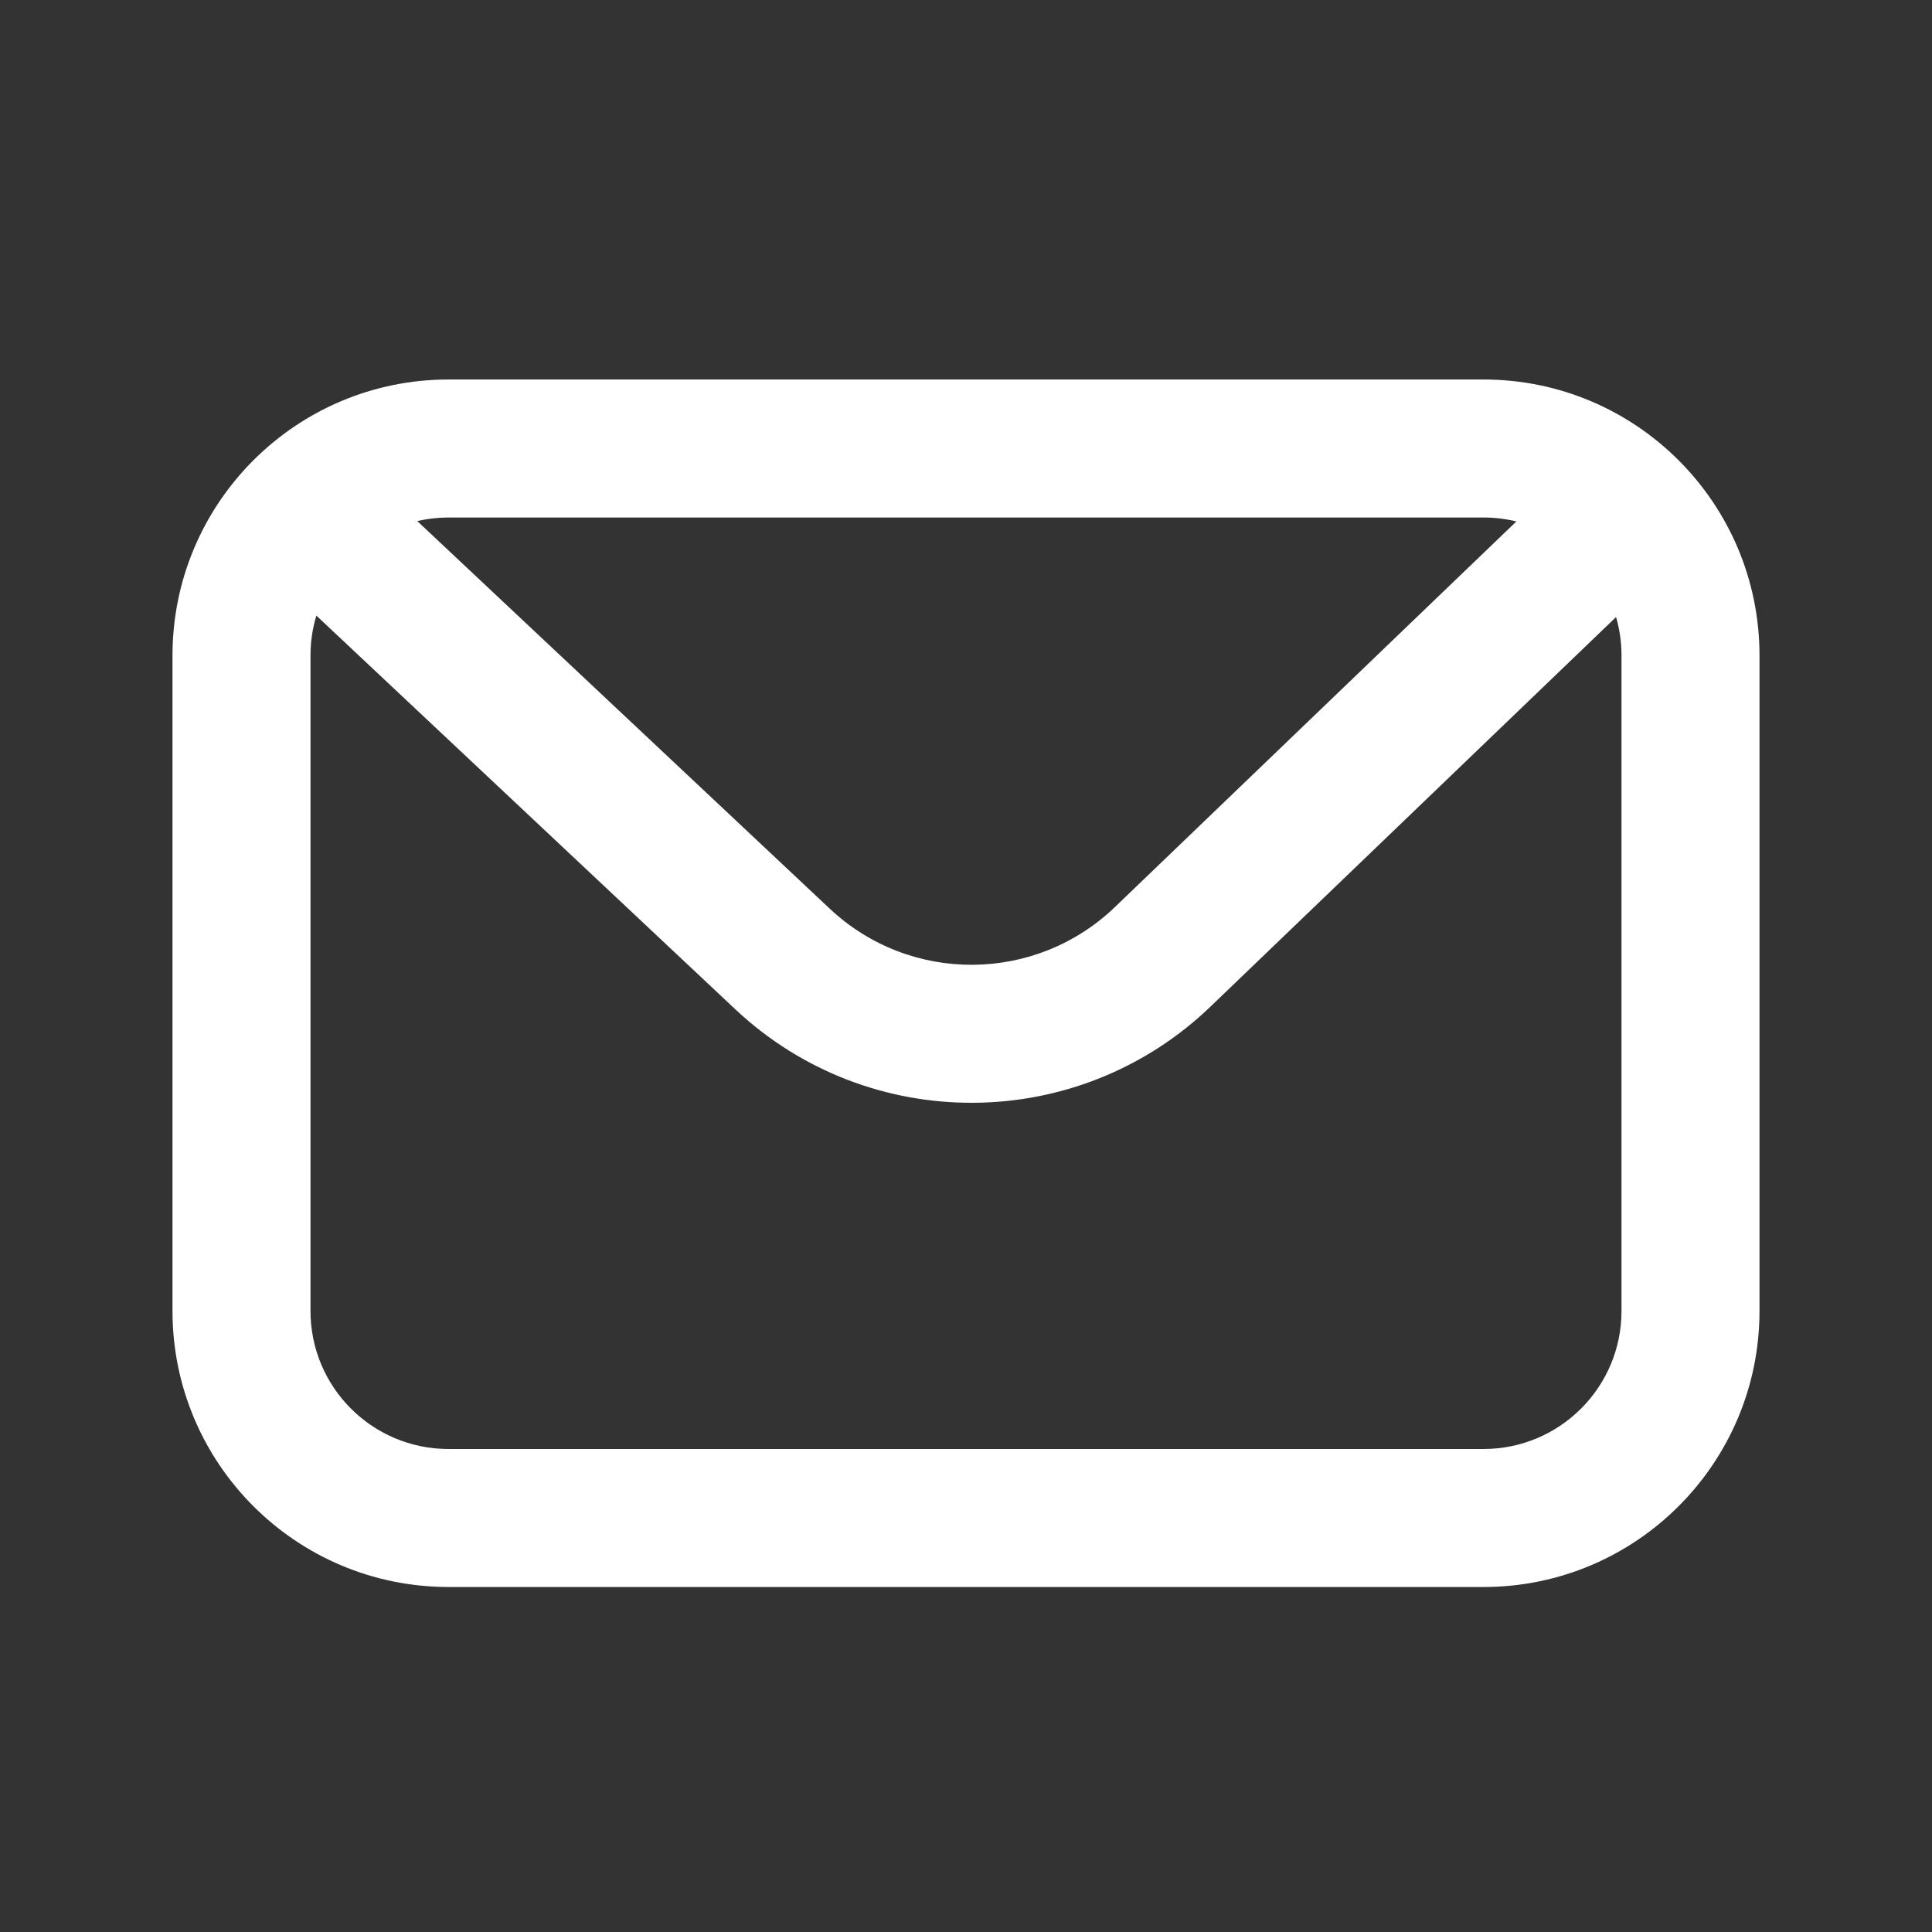
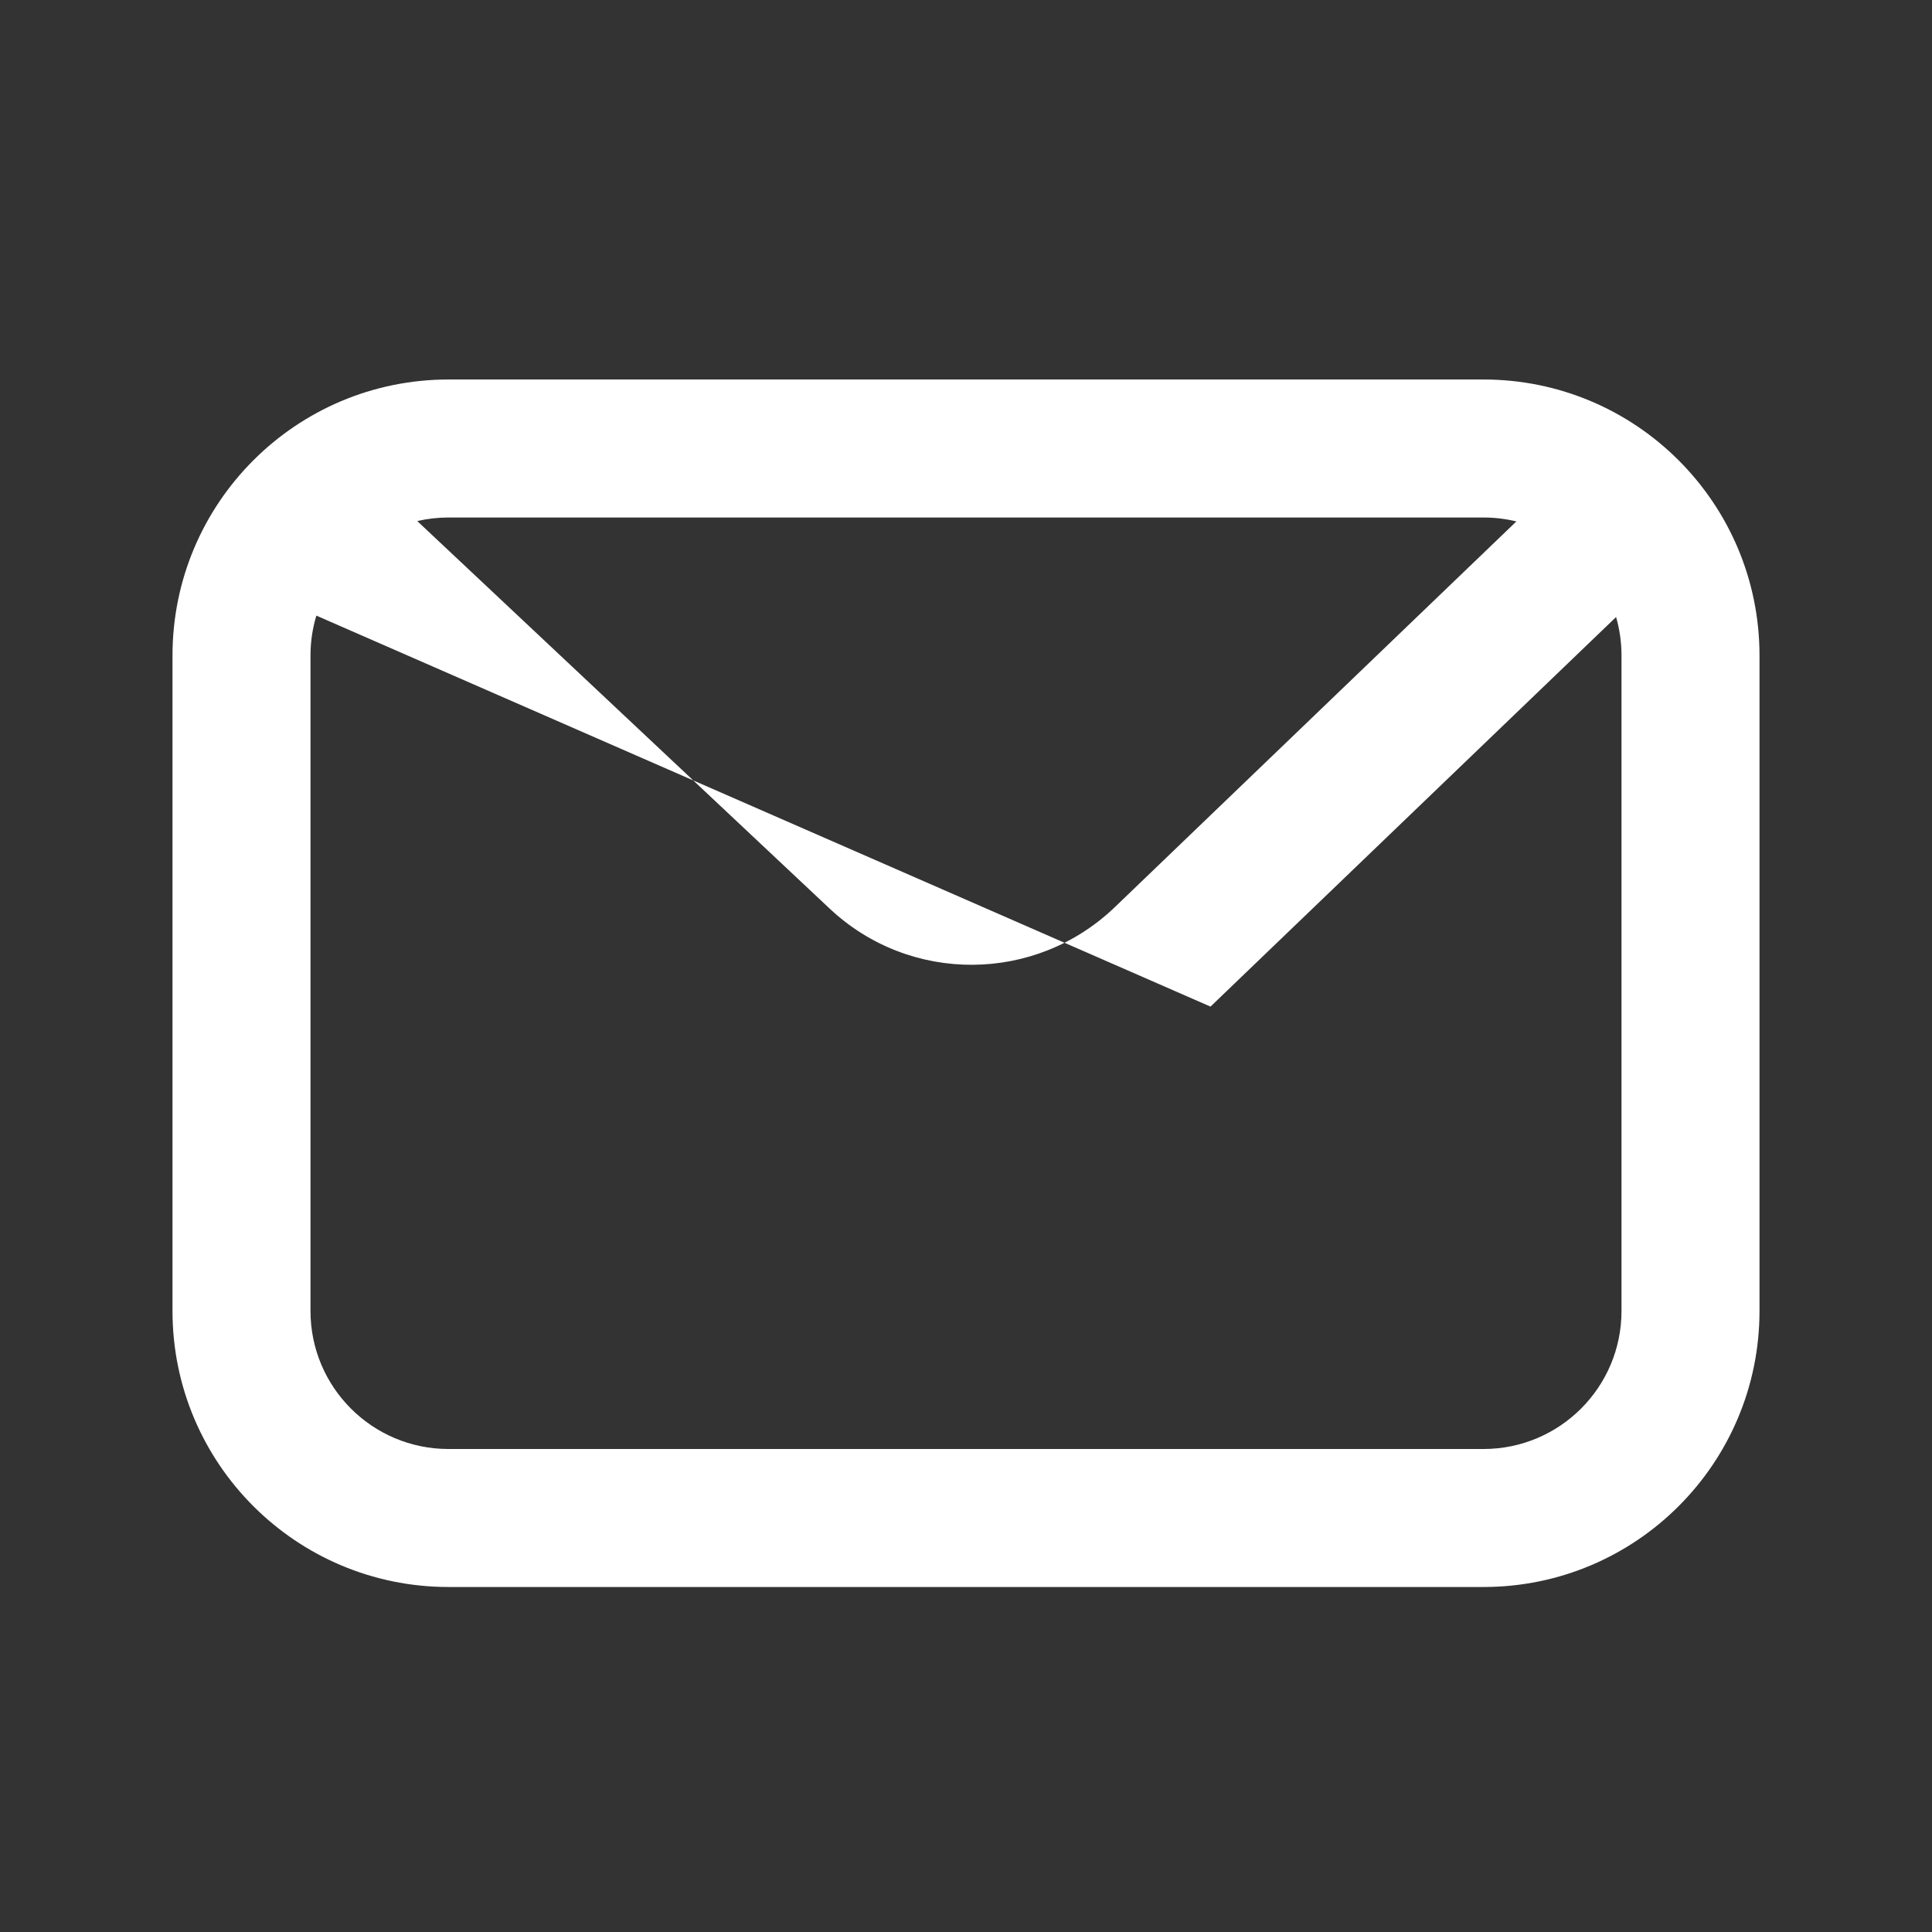
<svg xmlns="http://www.w3.org/2000/svg" width="56" height="56" viewBox="0 0 56 56" fill="none">
  <rect x="0" y="0" width="56" height="56" fill="#333333" stroke="none" />
-   <path fill-rule="evenodd" clip-rule="evenodd" d="M13 15H43C43.328 15 43.648 15.04 43.953 15.114L32.316 26.292C30.012 28.505 26.378 28.525 24.05 26.338L12.094 15.103C12.385 15.036 12.688 15 13 15ZM9.17 17.844C9.059 18.21 9 18.598 9 19V38C9 40.209 10.791 42 13 42H43C45.209 42 47 40.209 47 38V19C47 18.613 46.945 18.239 46.843 17.885L35.087 29.177C31.247 32.865 25.191 32.898 21.311 29.253L9.17 17.844ZM5 19C5 14.582 8.582 11 13 11H43C47.418 11 51 14.582 51 19V38C51 42.418 47.418 46 43 46H13C8.582 46 5 42.418 5 38V19Z" fill="white" />
+   <path fill-rule="evenodd" clip-rule="evenodd" d="M13 15H43C43.328 15 43.648 15.04 43.953 15.114L32.316 26.292C30.012 28.505 26.378 28.525 24.05 26.338L12.094 15.103C12.385 15.036 12.688 15 13 15ZM9.17 17.844C9.059 18.21 9 18.598 9 19V38C9 40.209 10.791 42 13 42H43C45.209 42 47 40.209 47 38V19C47 18.613 46.945 18.239 46.843 17.885L35.087 29.177L9.17 17.844ZM5 19C5 14.582 8.582 11 13 11H43C47.418 11 51 14.582 51 19V38C51 42.418 47.418 46 43 46H13C8.582 46 5 42.418 5 38V19Z" fill="white" />
</svg>